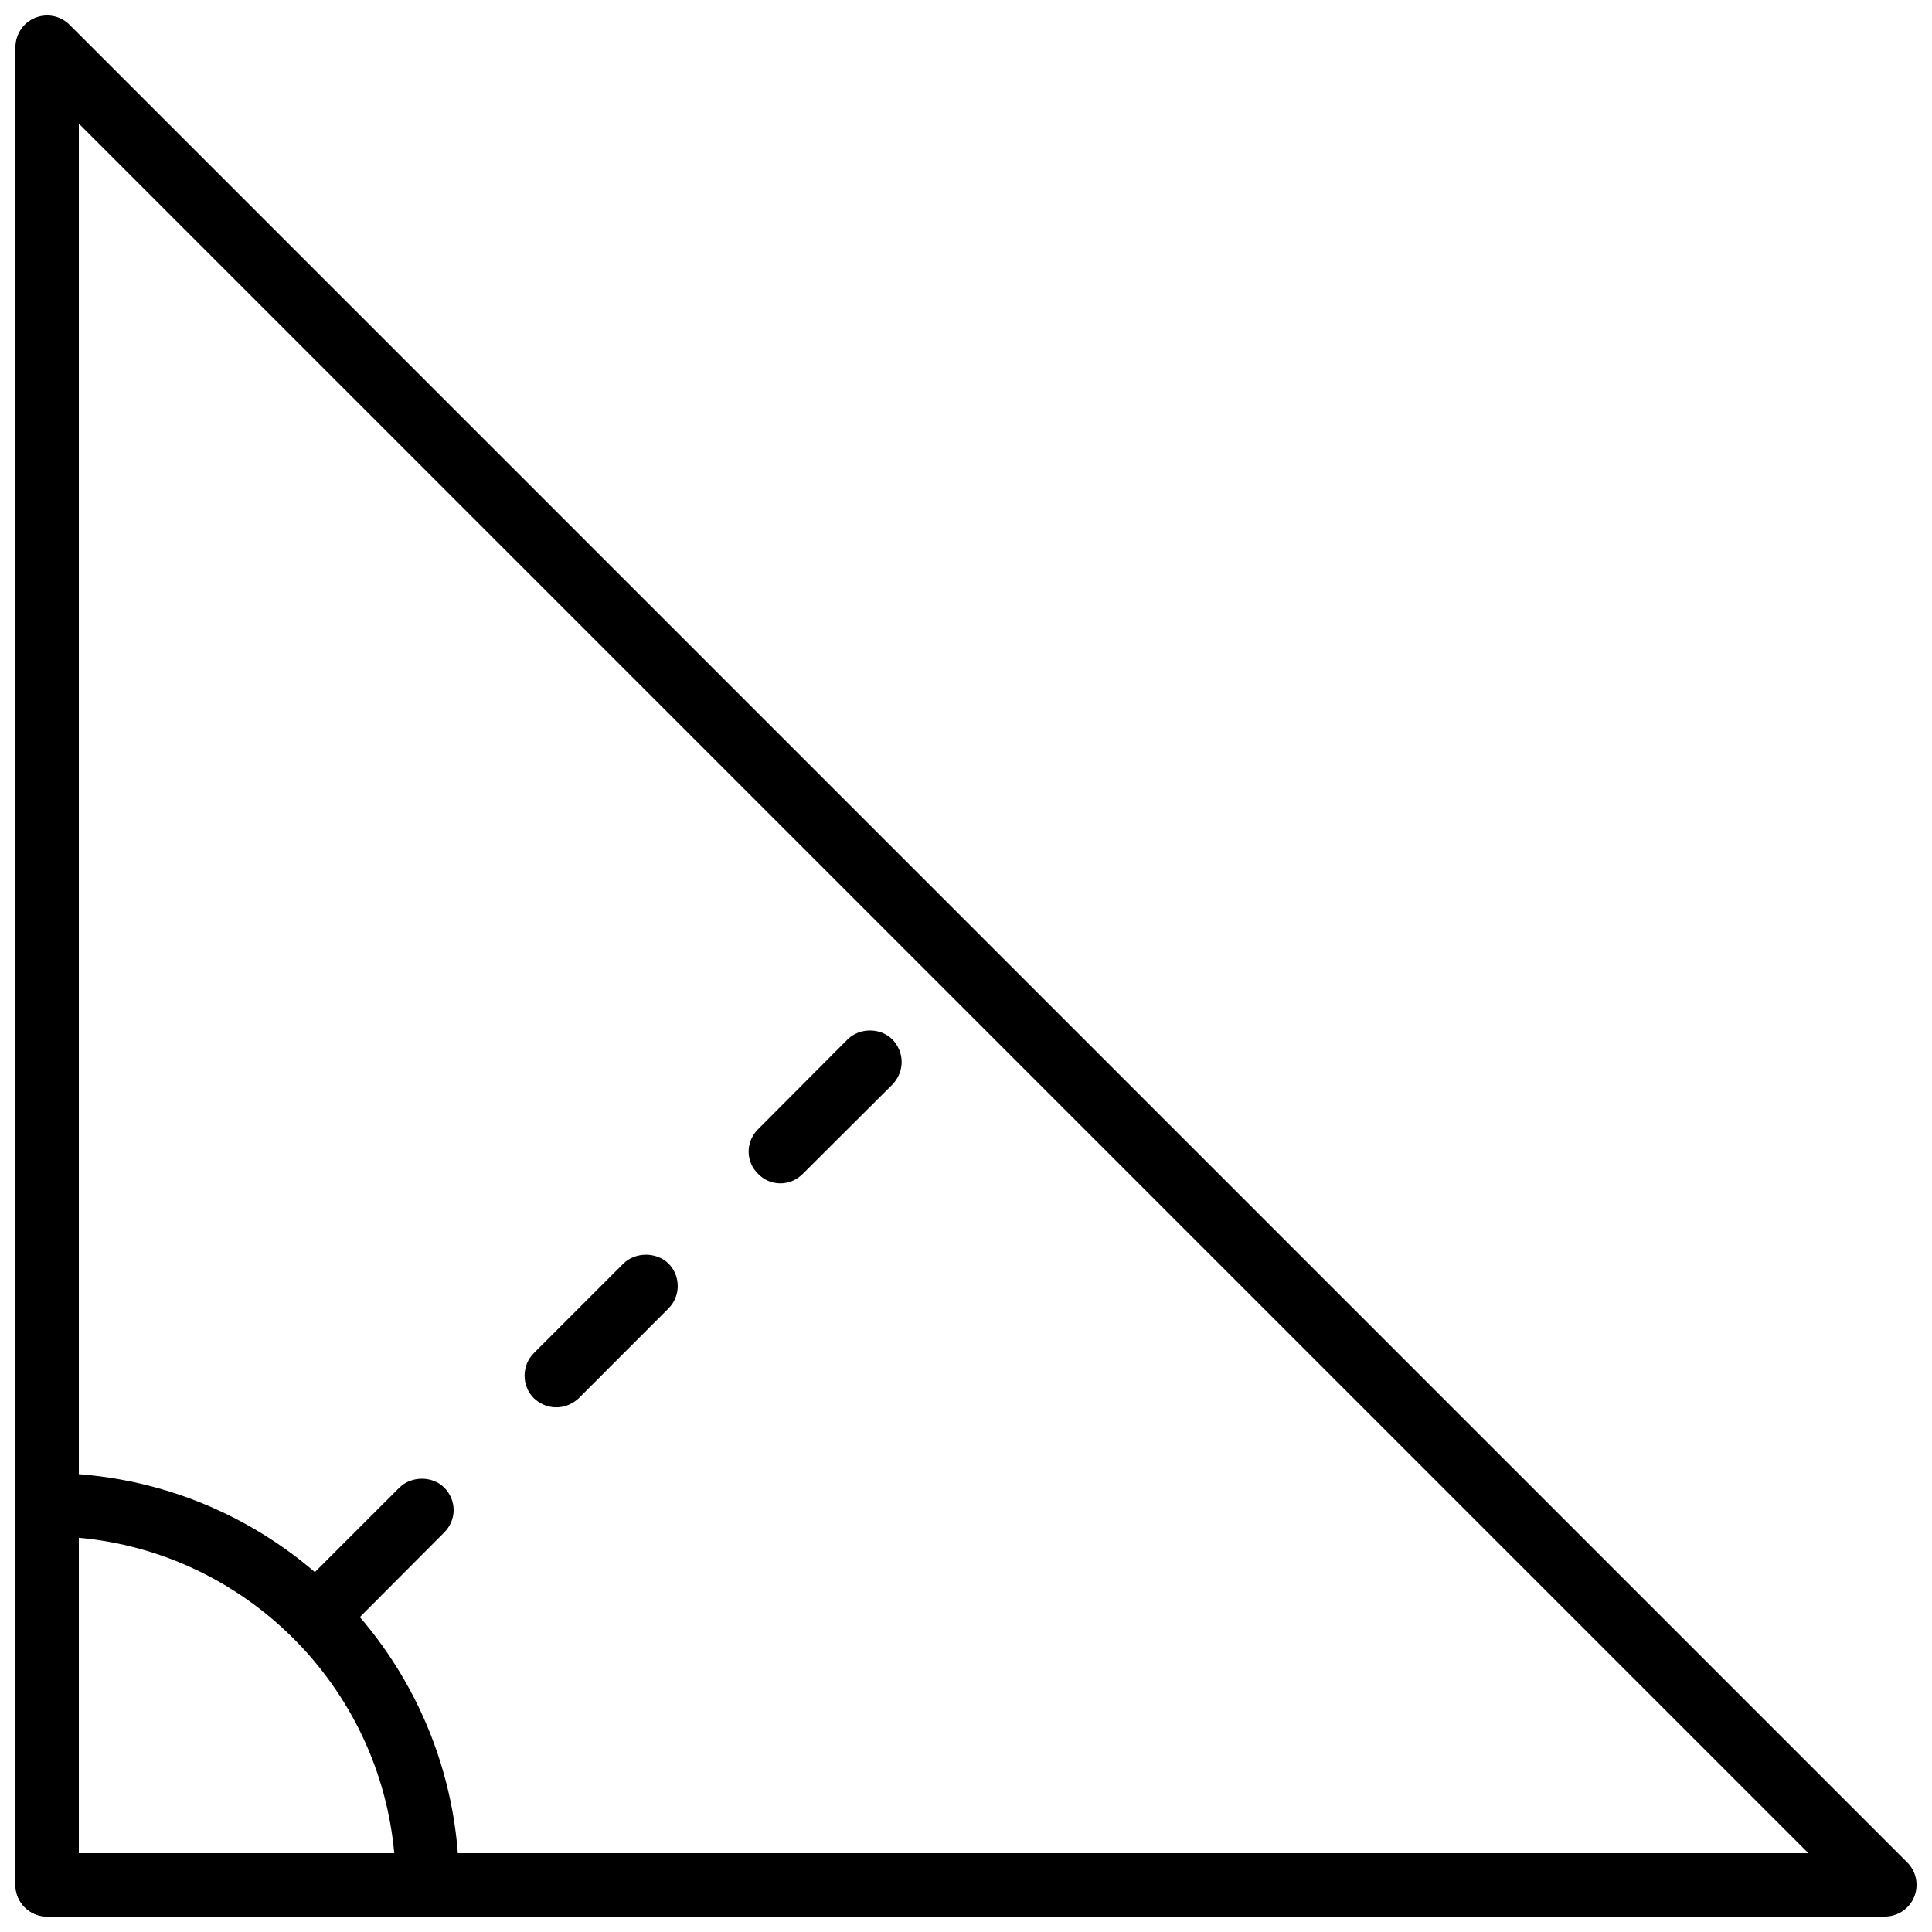
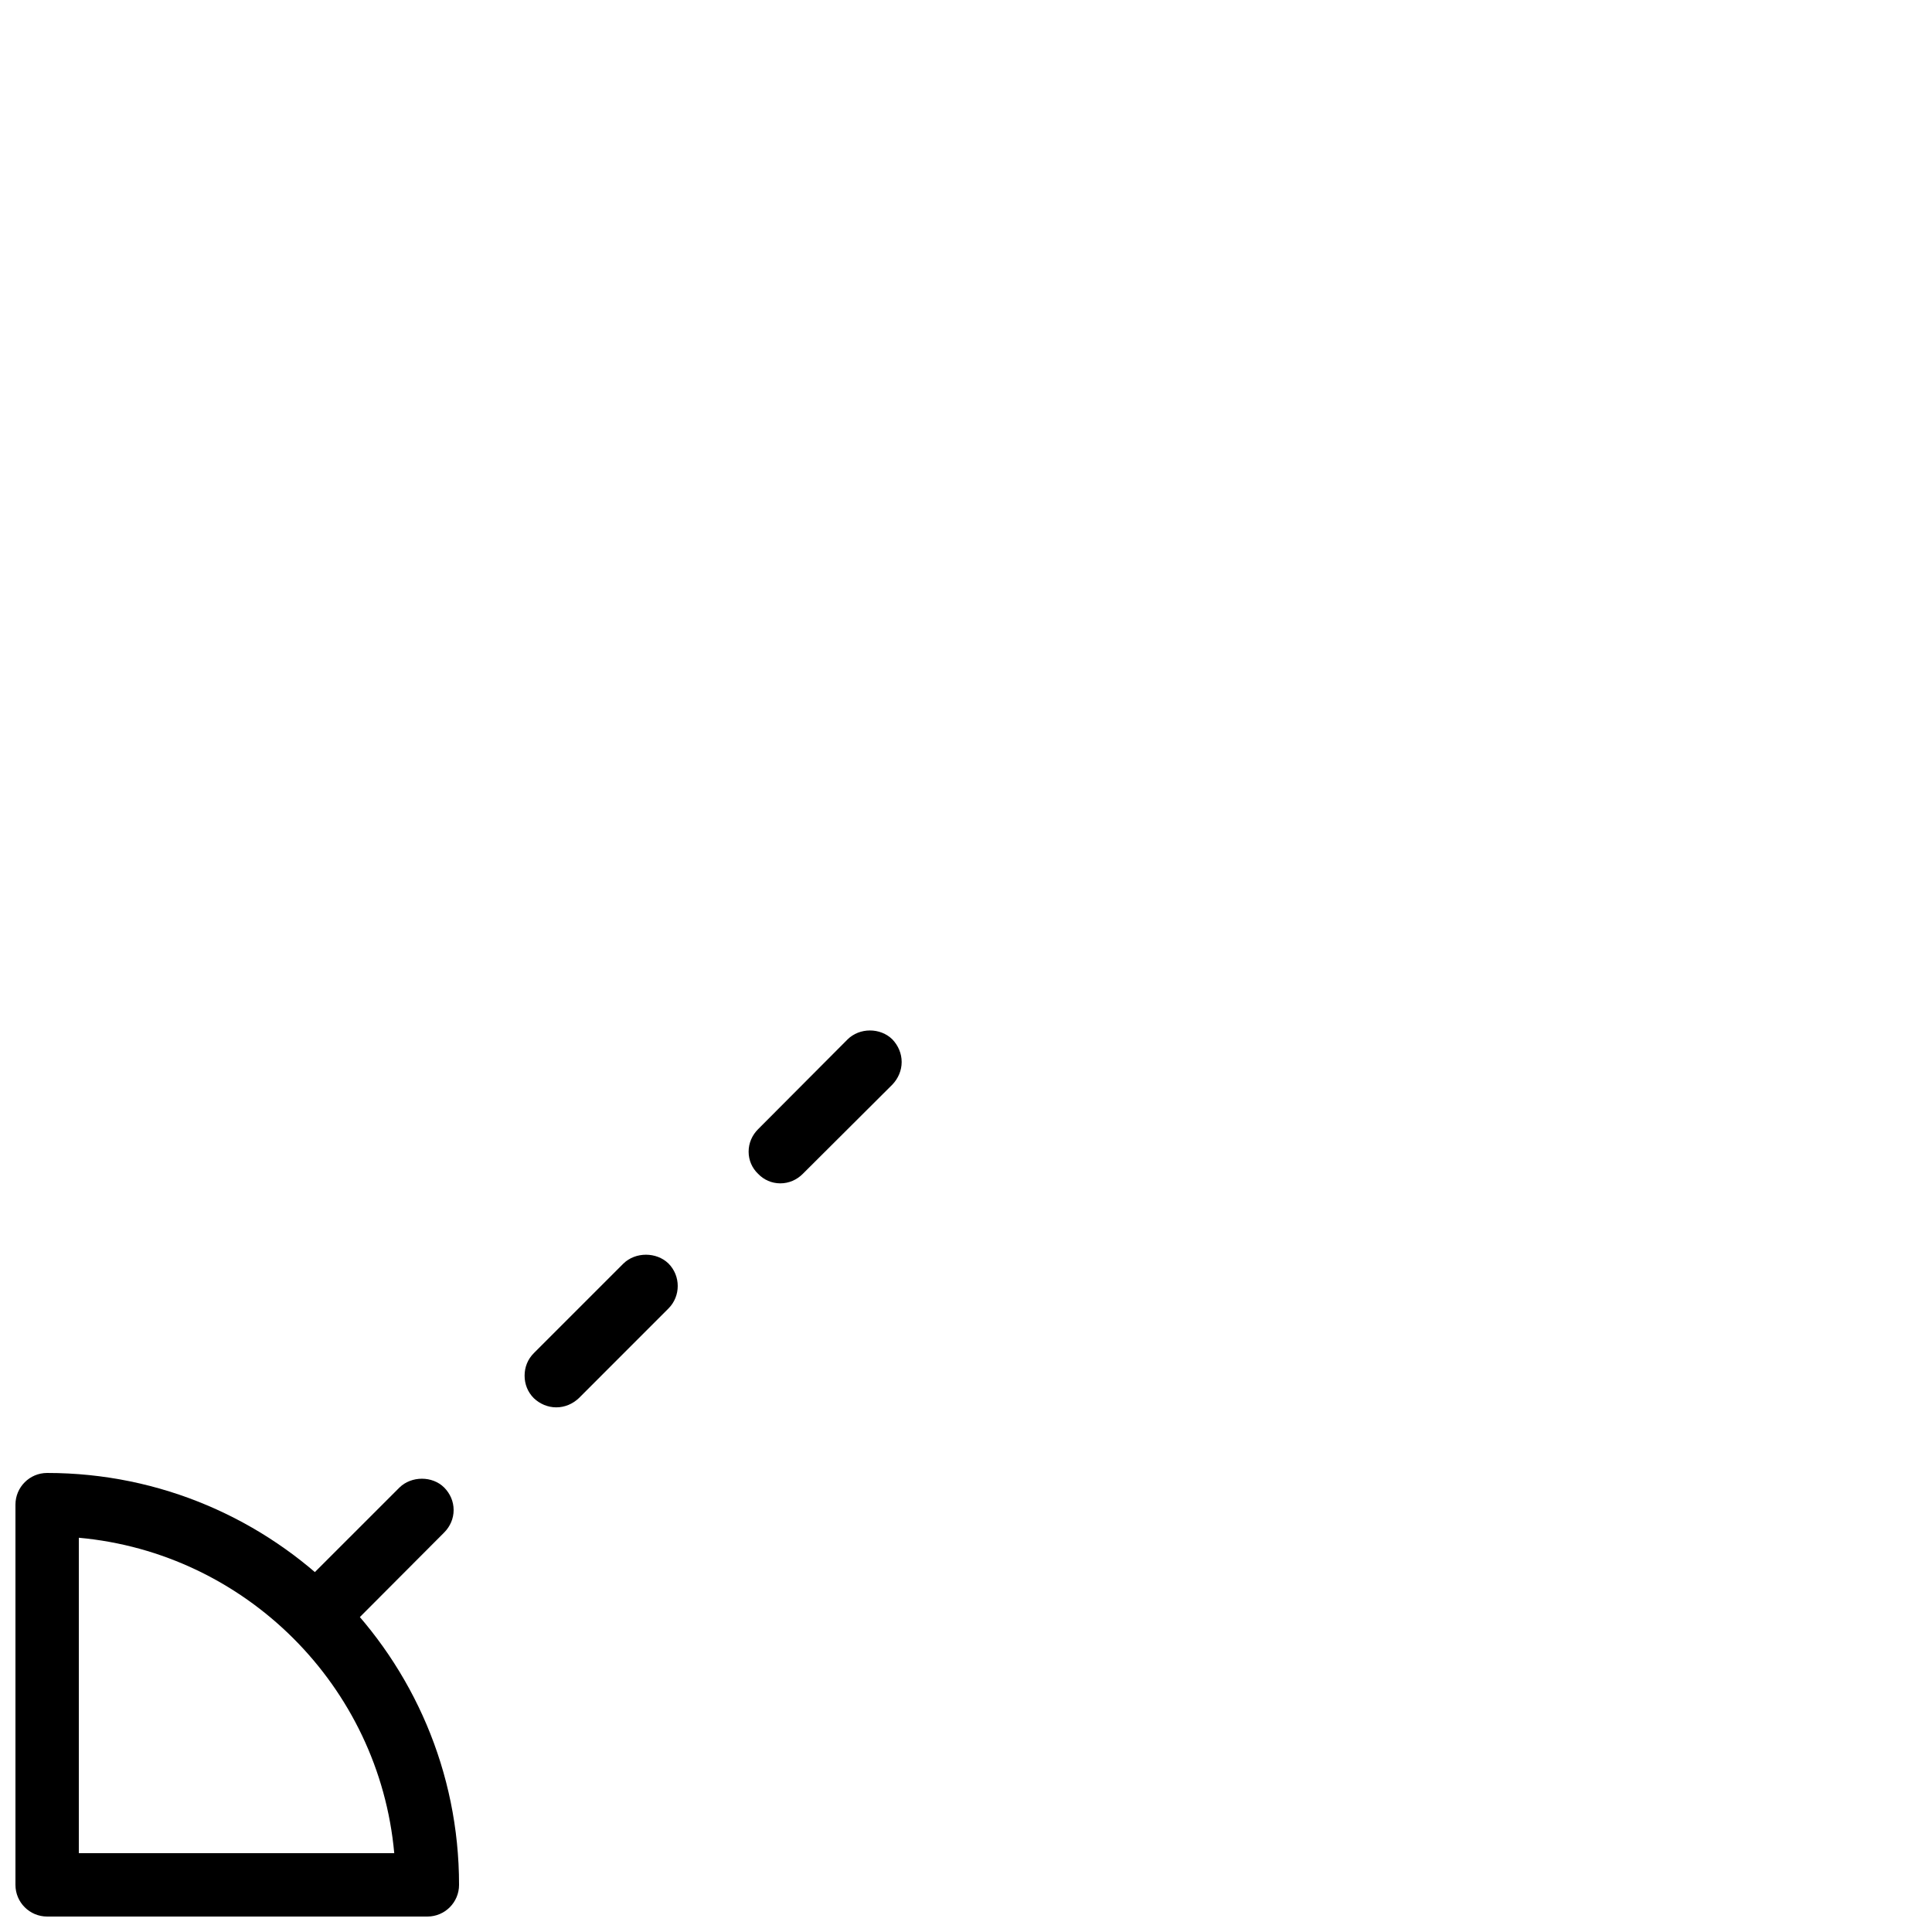
<svg xmlns="http://www.w3.org/2000/svg" width="800px" height="800px" version="1.1" viewBox="144 144 512 512">
  <defs>
    <clipPath id="b">
-       <path d="m148.09 148.09h503.81v503.81h-503.81z" />
-     </clipPath>
+       </clipPath>
    <clipPath id="a">
      <path d="m148.09 534h117.91v117.9h-117.91z" />
    </clipPath>
  </defs>
  <g clip-path="url(#b)">
-     <path d="m164.89 635.11h458.35l-458.35-458.35zm478.62 16.793h-487.02c-4.644 0-8.398-3.762-8.398-8.395v-487.02c0-3.394 2.043-6.457 5.184-7.762 3.141-1.293 6.75-0.578 9.152 1.824l487.02 487.02c2.402 2.402 3.121 6.012 1.82 9.152-1.293 3.133-4.363 5.18-7.758 5.18z" fill-rule="evenodd" />
-   </g>
+     </g>
  <path d="m350.79 457.6c-2.269 0-4.367-0.926-5.879-2.519-1.598-1.512-2.519-3.613-2.519-5.879s0.922-4.367 2.519-5.961l23.68-23.766c3.191-3.188 8.73-3.188 11.922 0 1.512 1.598 2.438 3.695 2.438 5.965 0 2.266-0.926 4.363-2.438 5.961l-23.762 23.68c-1.586 1.594-3.688 2.519-5.961 2.519m-59.367 59.363c-2.266 0-4.367-0.922-5.961-2.434-1.598-1.598-2.438-3.695-2.438-5.961 0-2.269 0.84-4.367 2.438-5.965l23.762-23.762c3.191-3.106 8.734-3.106 11.926 0 3.273 3.273 3.273 8.648 0 11.922l-23.758 23.766c-1.602 1.512-3.703 2.434-5.969 2.434m-59.367 59.367c-2.266 0-4.363-0.84-5.961-2.438-3.273-3.273-3.273-8.648 0-11.922l23.766-23.762c3.188-3.109 8.738-3.109 11.848 0 1.586 1.594 2.508 3.691 2.508 5.961 0 2.266-0.922 4.367-2.508 5.961l-23.688 23.762c-1.598 1.598-3.695 2.438-5.965 2.438" fill-rule="evenodd" />
  <g clip-path="url(#a)">
    <path d="m164.89 635.11h83.59c-3.996-44.25-39.34-79.586-83.59-83.59zm92.363 16.793h-100.76c-4.644 0-8.398-3.762-8.398-8.395v-100.76c0-4.637 3.754-8.398 8.398-8.398 60.188 0 109.16 48.969 109.16 109.16 0 4.633-3.754 8.395-8.398 8.395z" fill-rule="evenodd" />
  </g>
</svg>